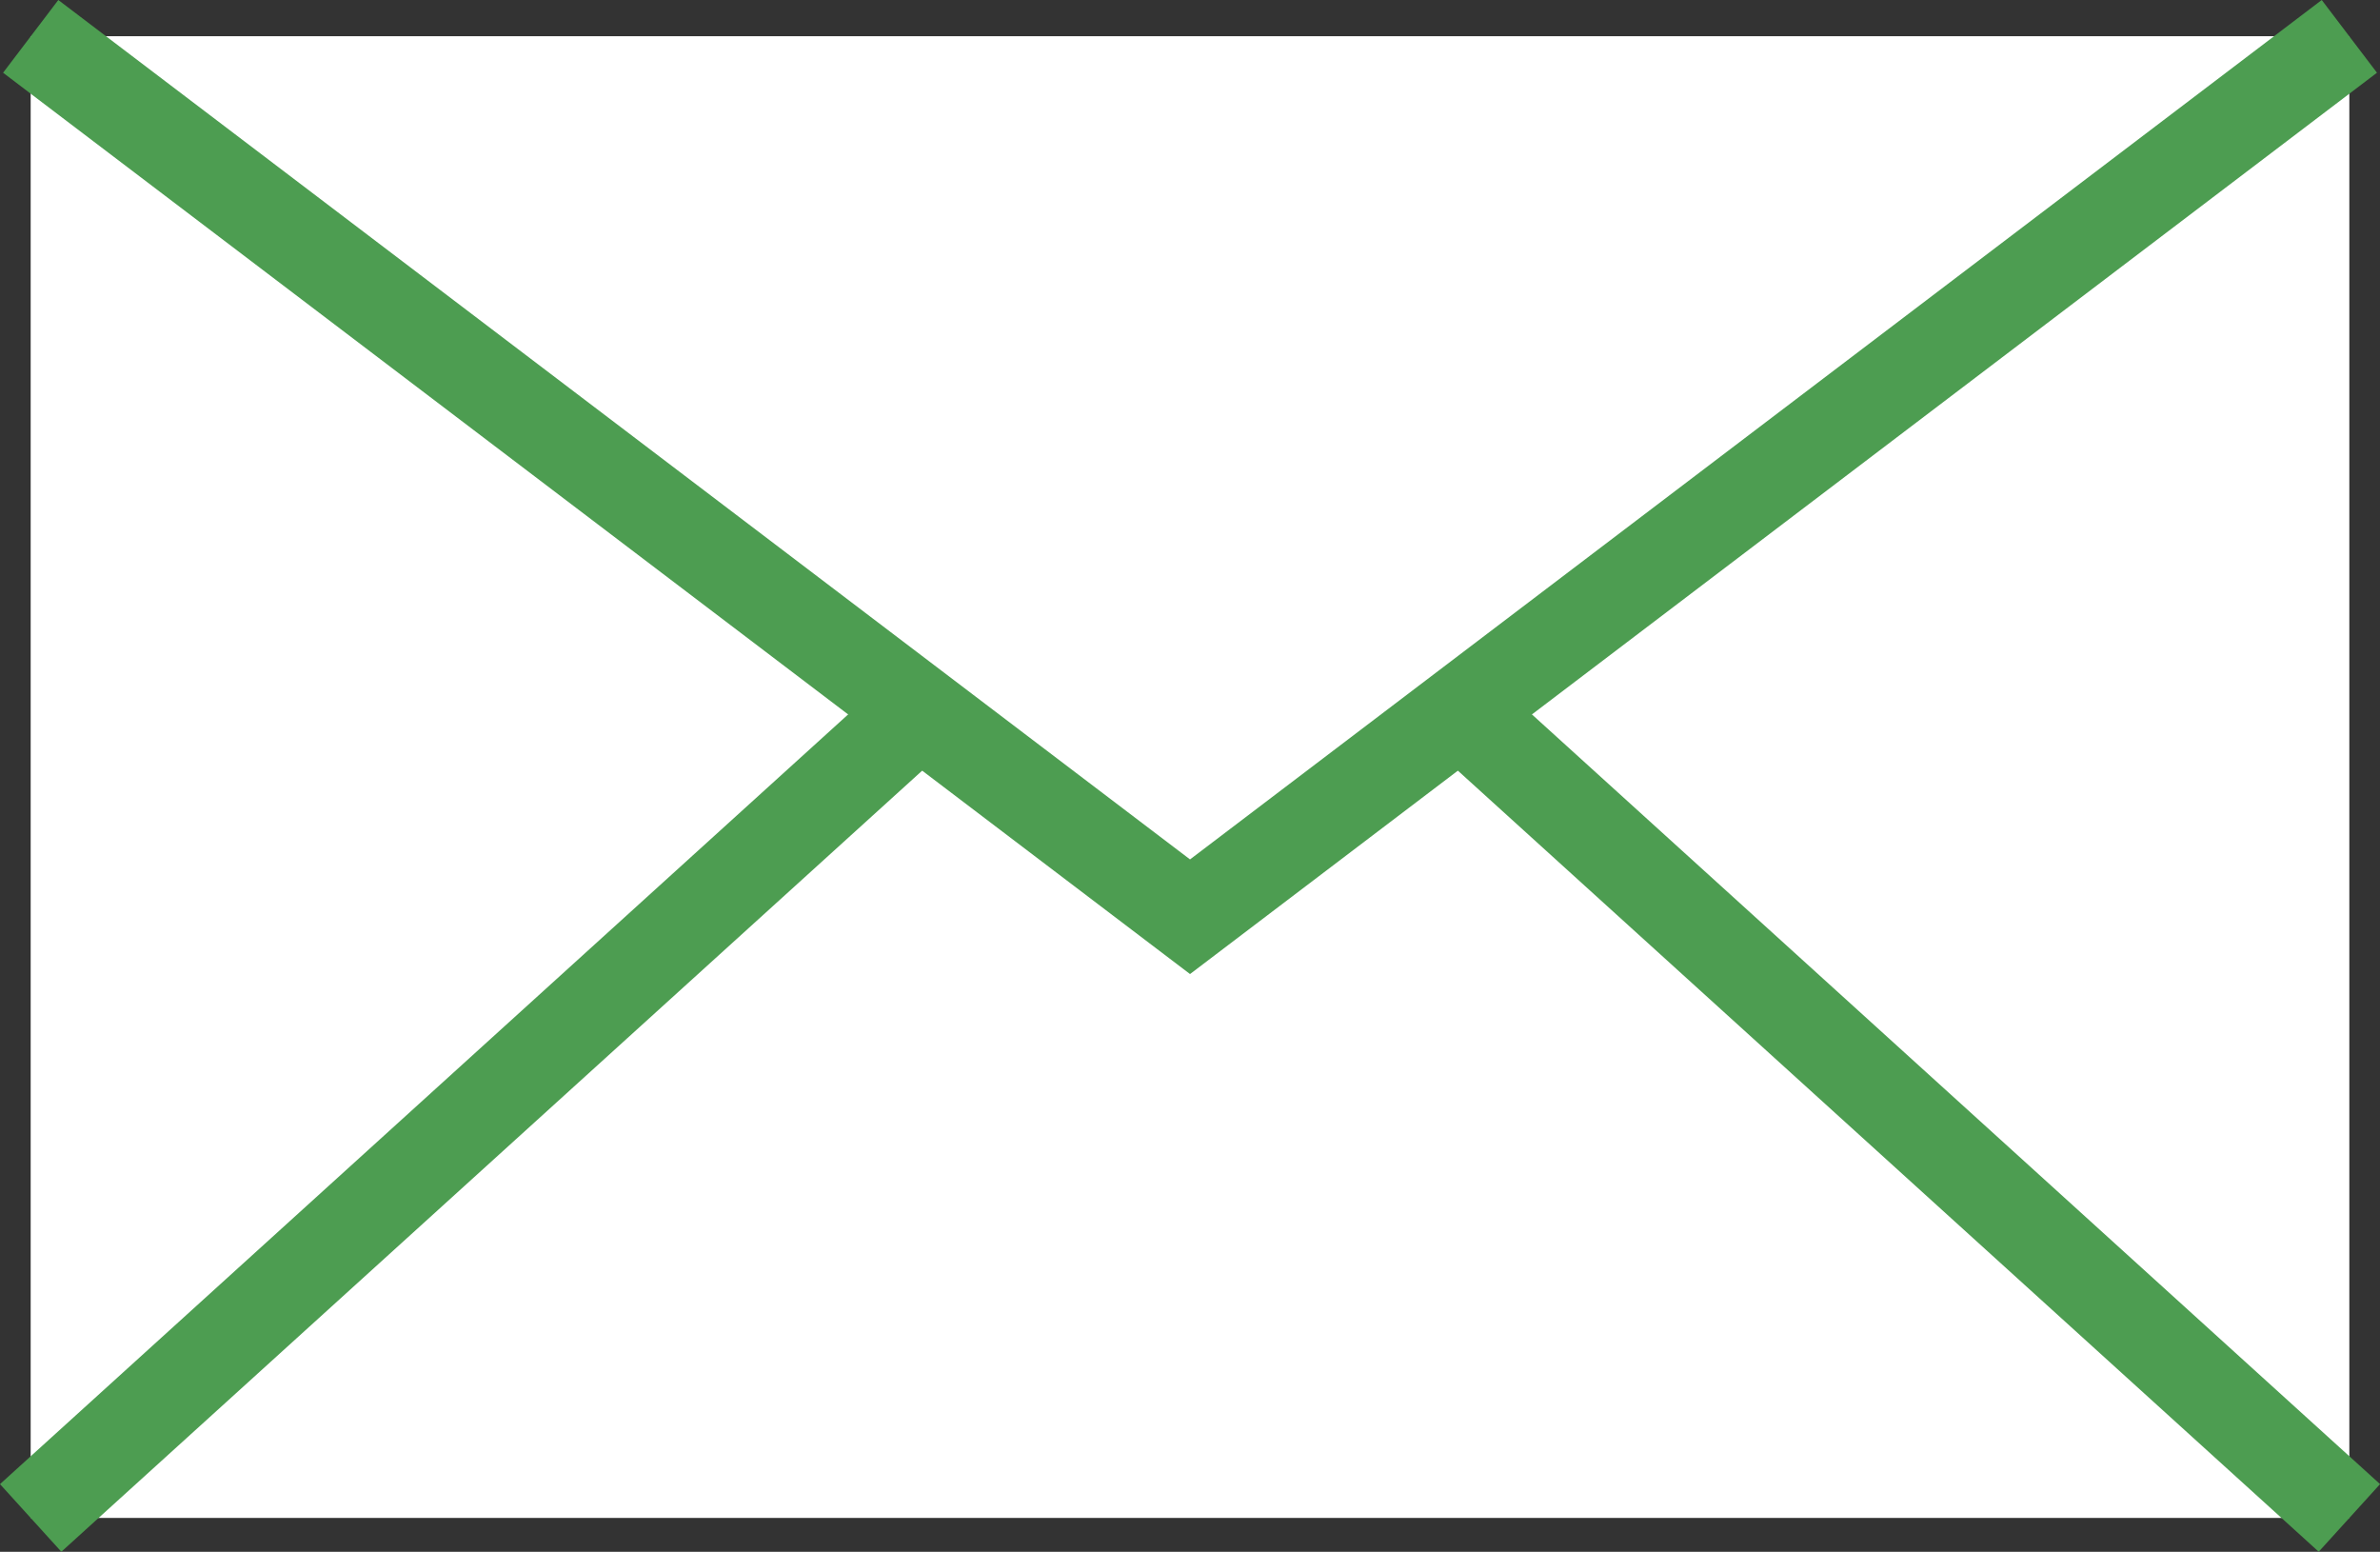
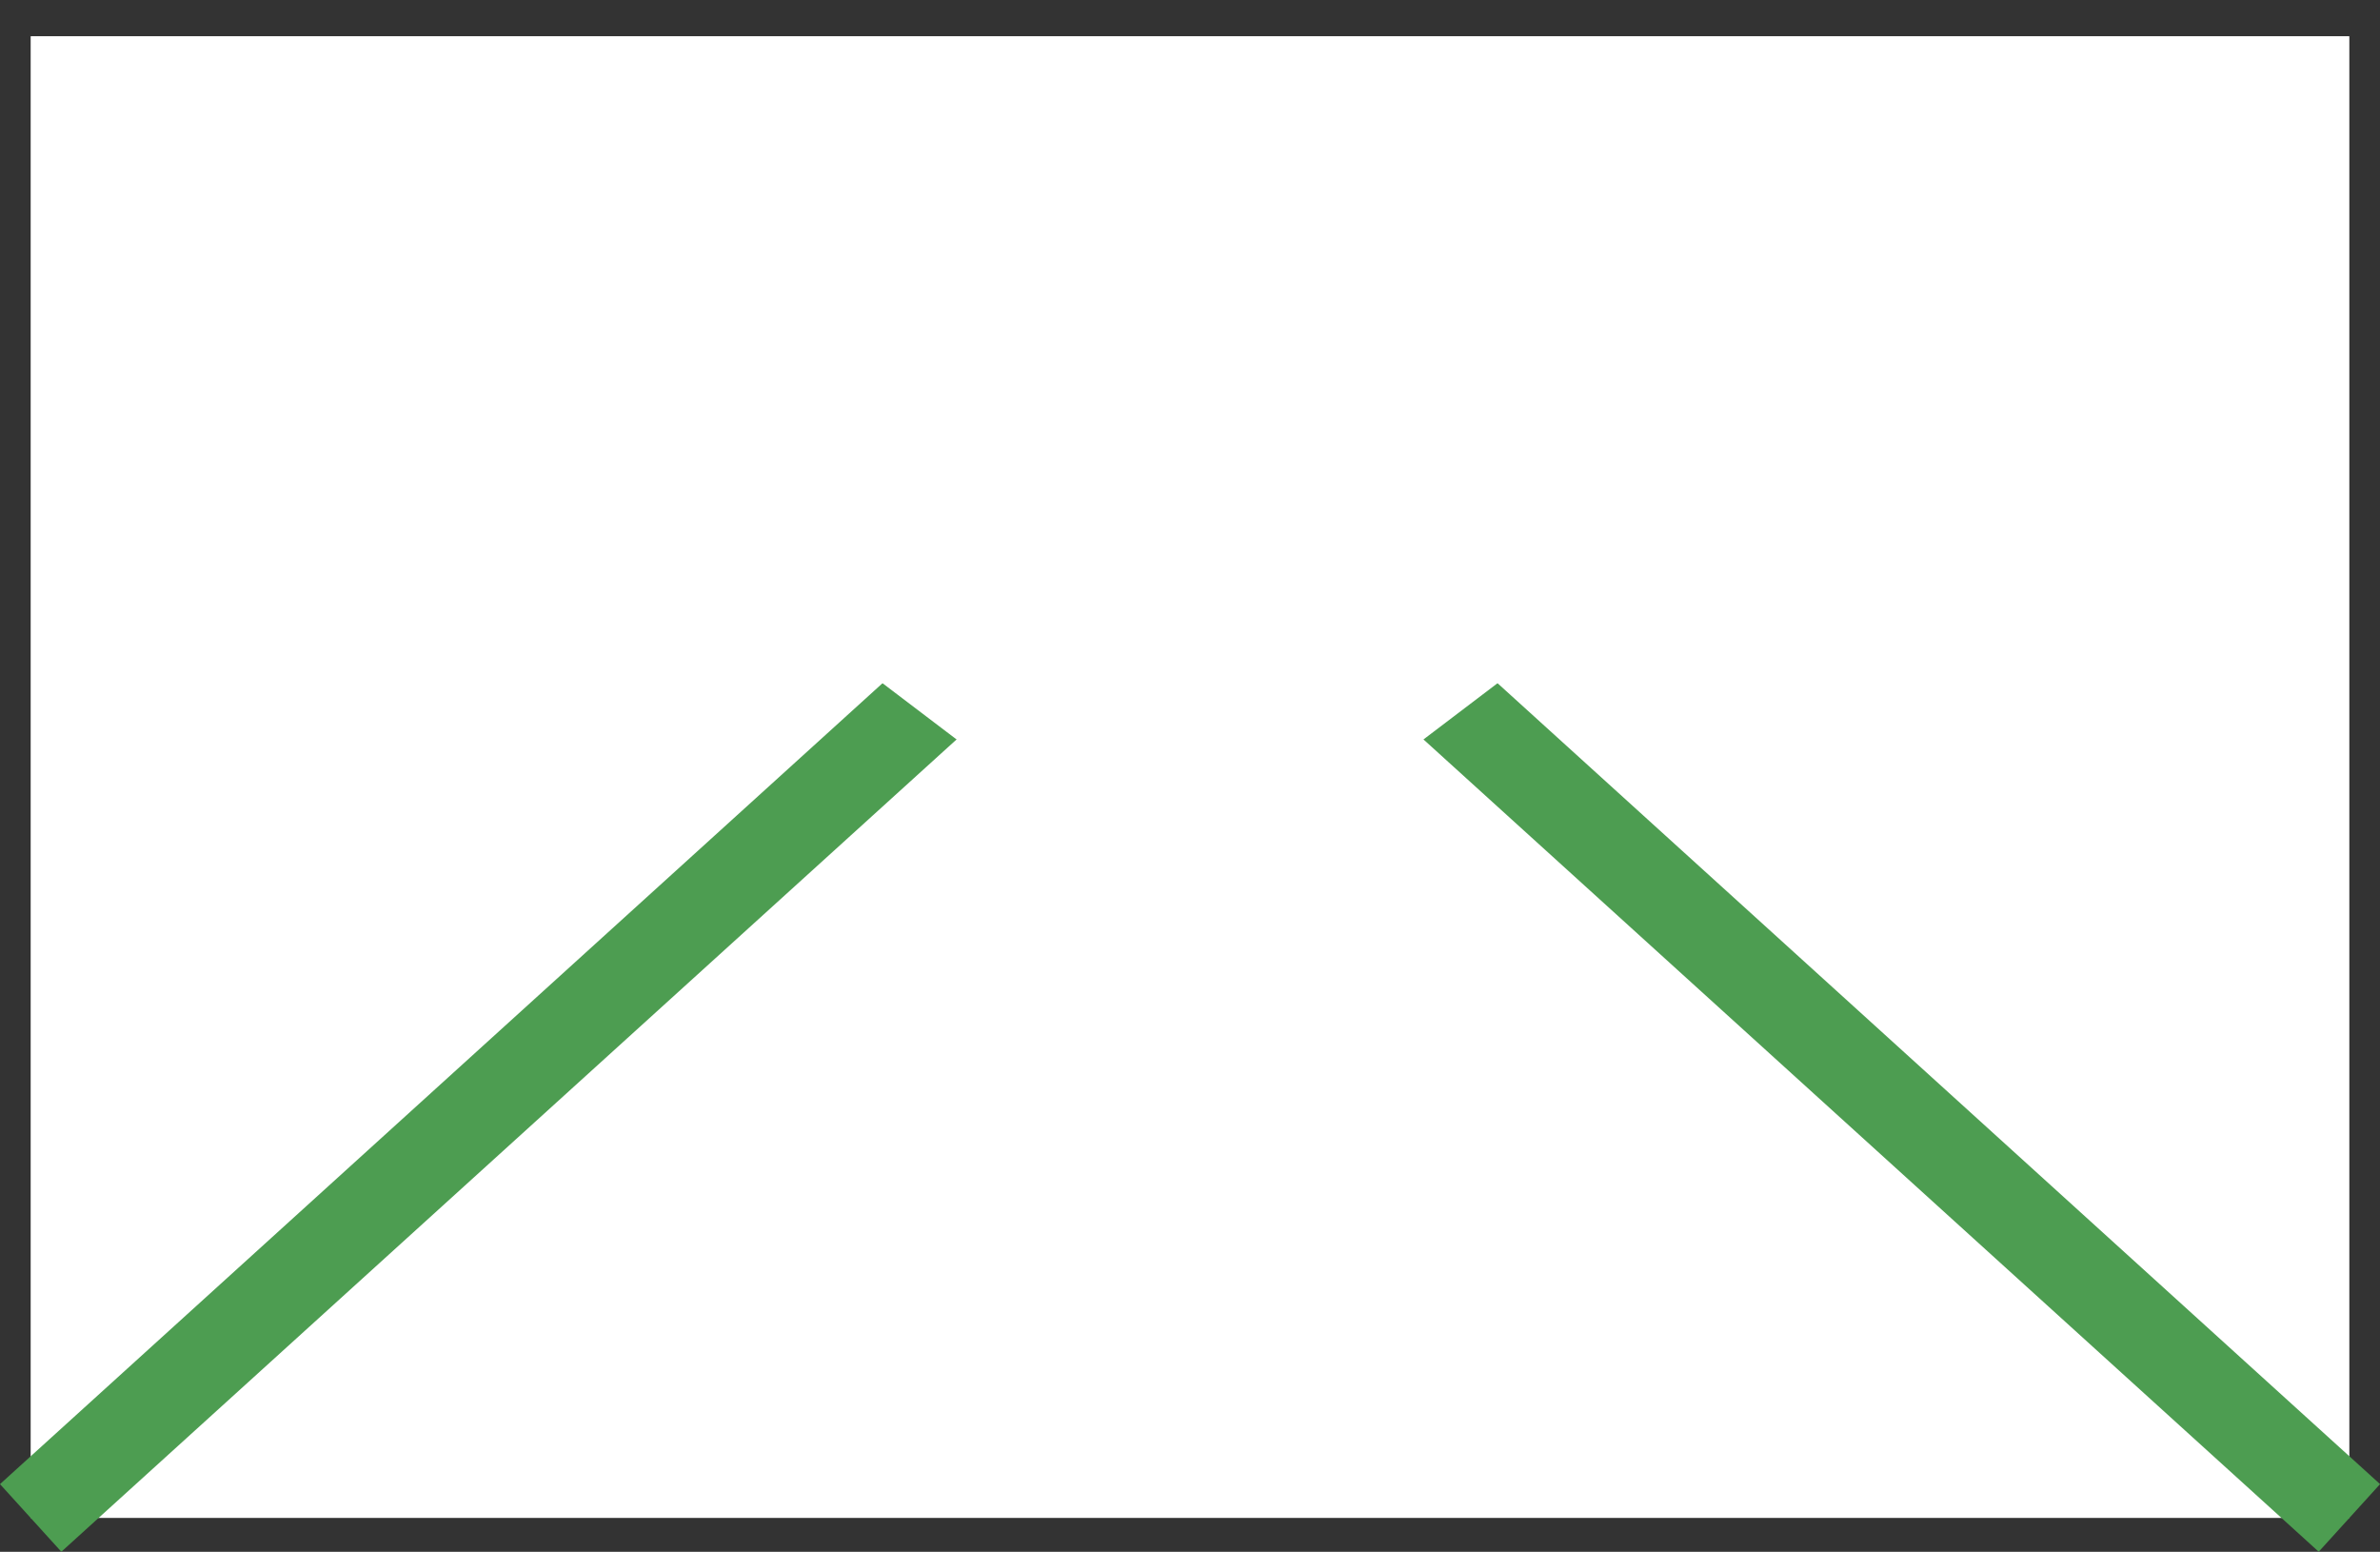
<svg xmlns="http://www.w3.org/2000/svg" width="47.881" height="31.214" viewBox="0 0 47.881 31.214">
  <rect x="0" y="0" width="47.881" height="31.214" fill="#333333" stroke="none" />
  <g id="グループ_64" data-name="グループ 64" transform="translate(-602.571 -367.307)">
    <rect id="長方形_3" data-name="長方形 3" width="46.647" height="29.802" transform="translate(603.188 368.038)" fill="#fff" />
    <path id="パス_1" data-name="パス 1" d="M649.219,409.213l-22.707-20.6-22.707,20.6-1.234-1.36,23.941-21.724,23.941,21.724Z" transform="translate(0 -10.693)" fill="#4d9d51" />
    <g id="グループ_1" data-name="グループ 1" transform="translate(602.633 367.307)">
      <path id="パス_2" data-name="パス 2" d="M604,369l23.324,17.709L650.647,369" transform="translate(-603.445 -368.269)" fill="#fff" />
-       <path id="パス_3" data-name="パス 3" d="M626.593,386.9l-23.879-18.13,1.111-1.463,22.768,17.287,22.768-17.287,1.111,1.463Z" transform="translate(-602.714 -367.307)" fill="#4d9d51" />
    </g>
  </g>
</svg>